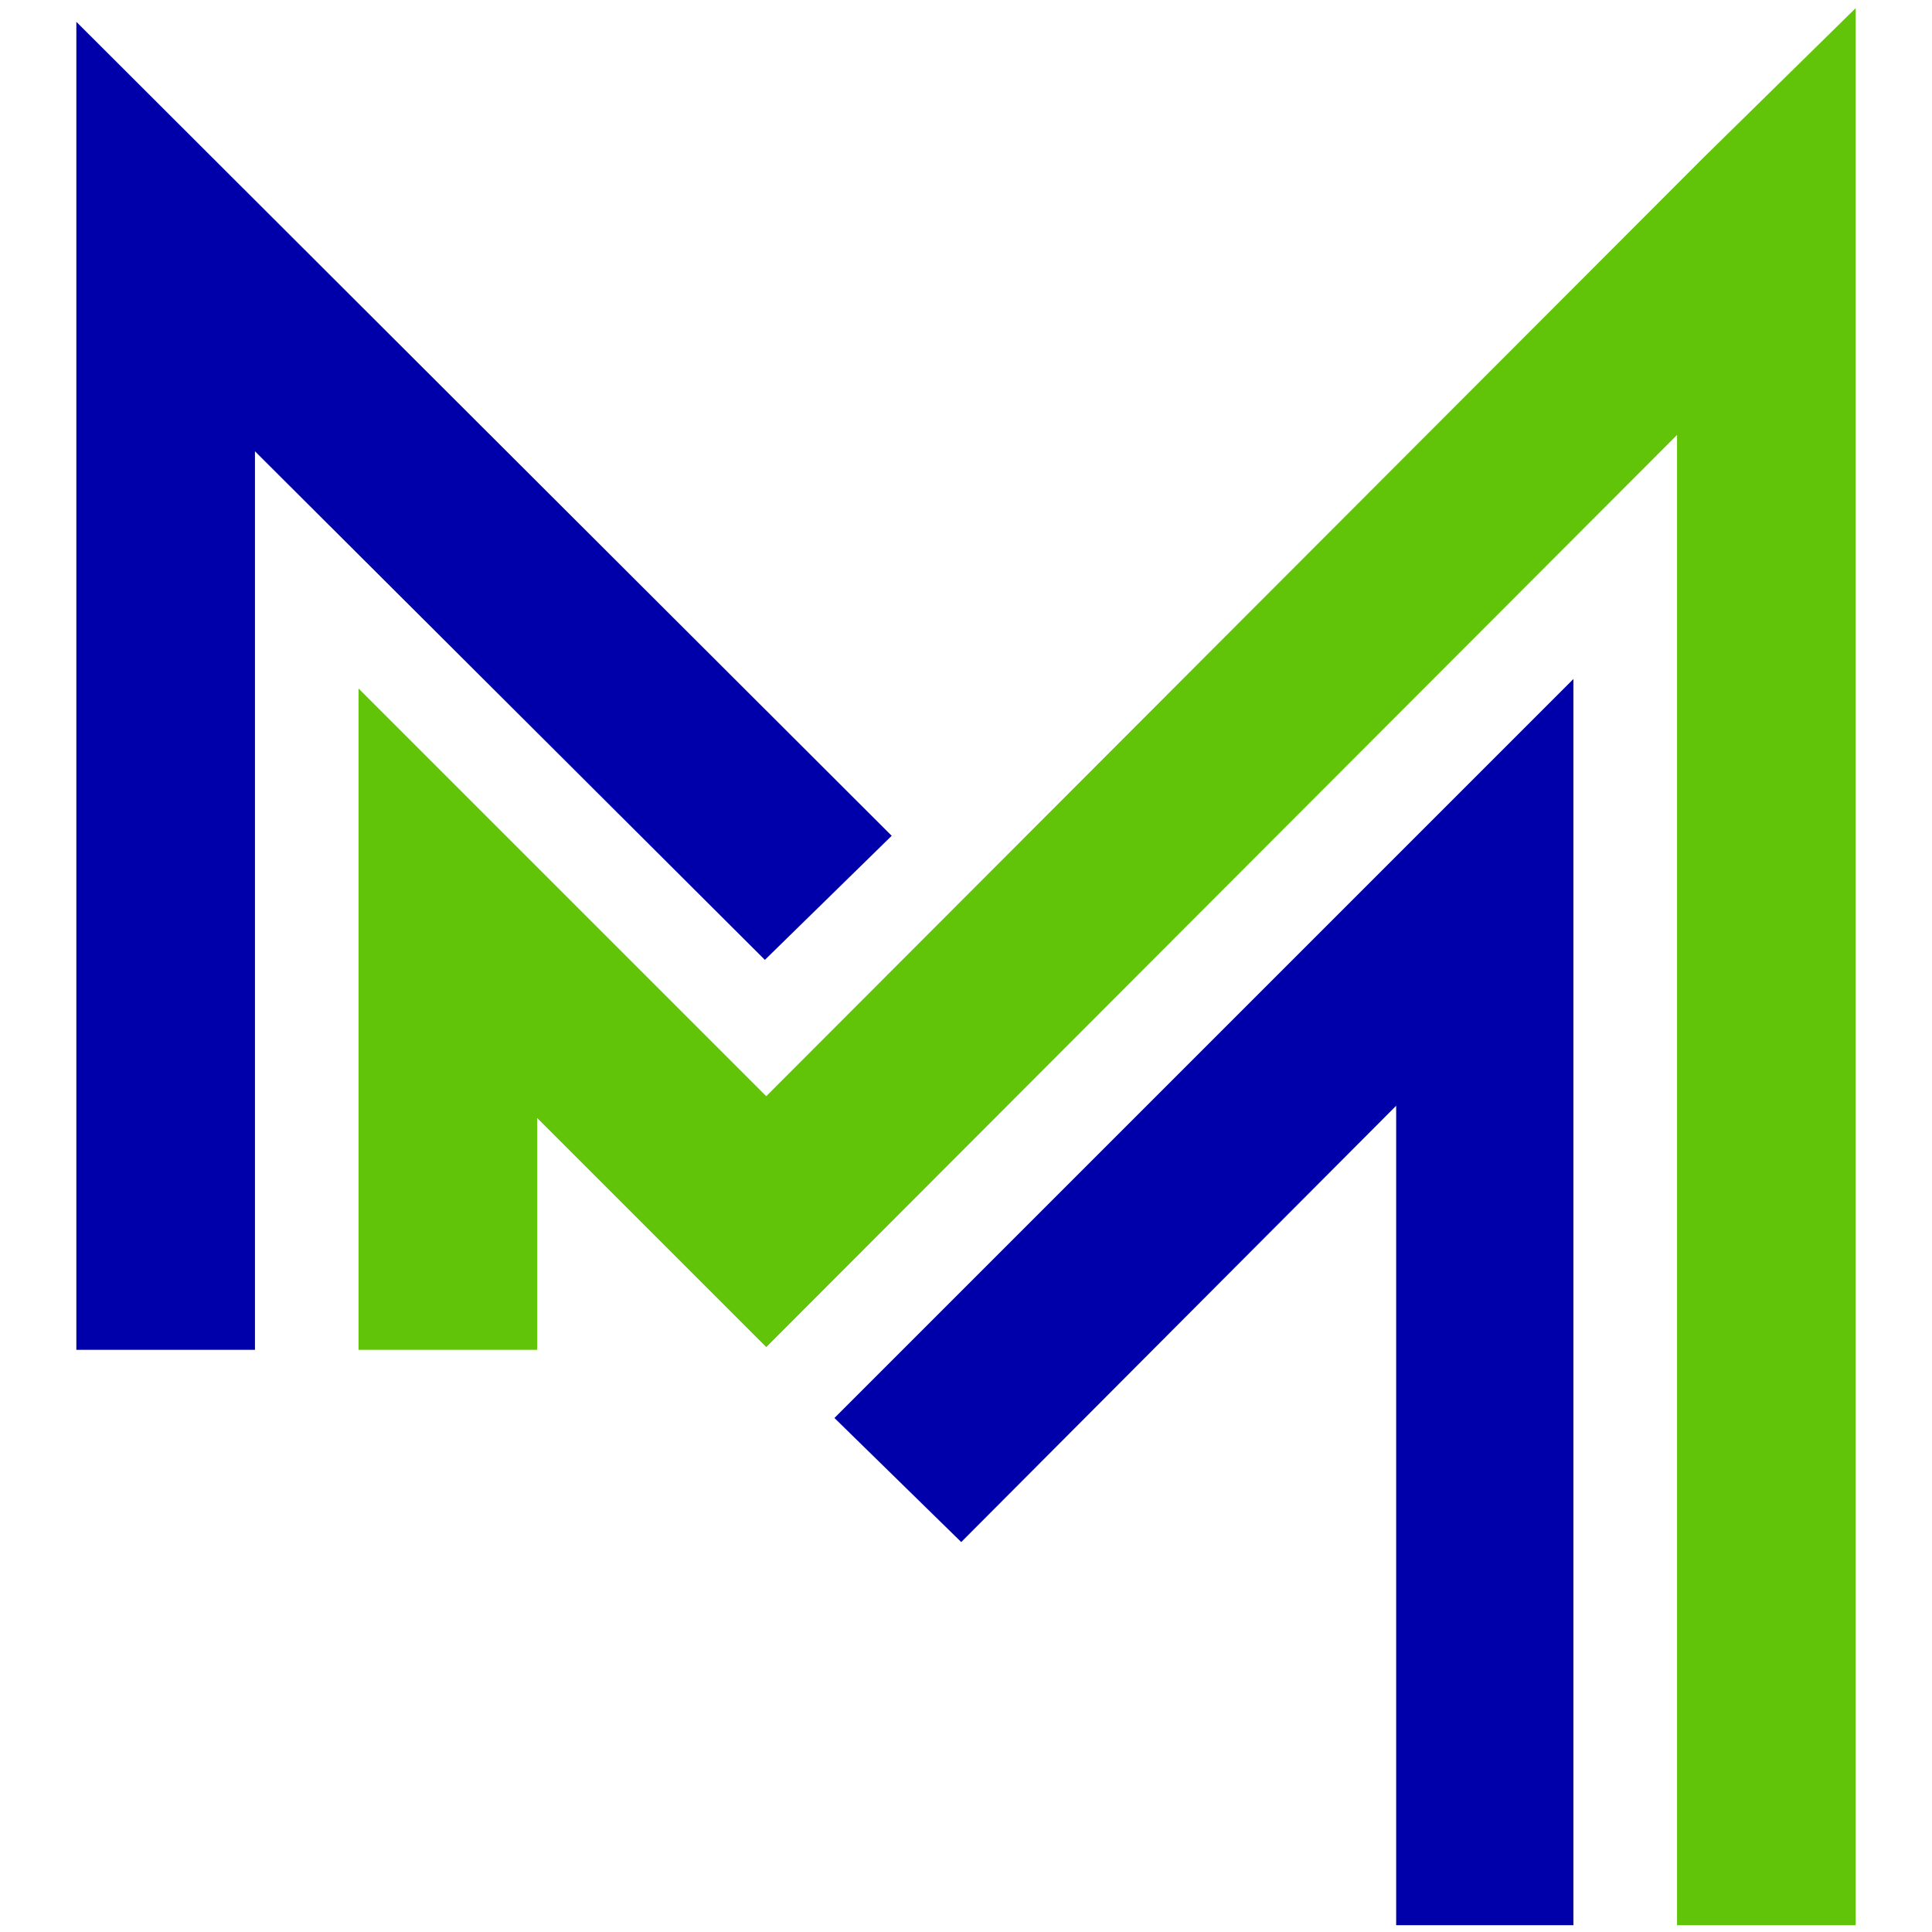
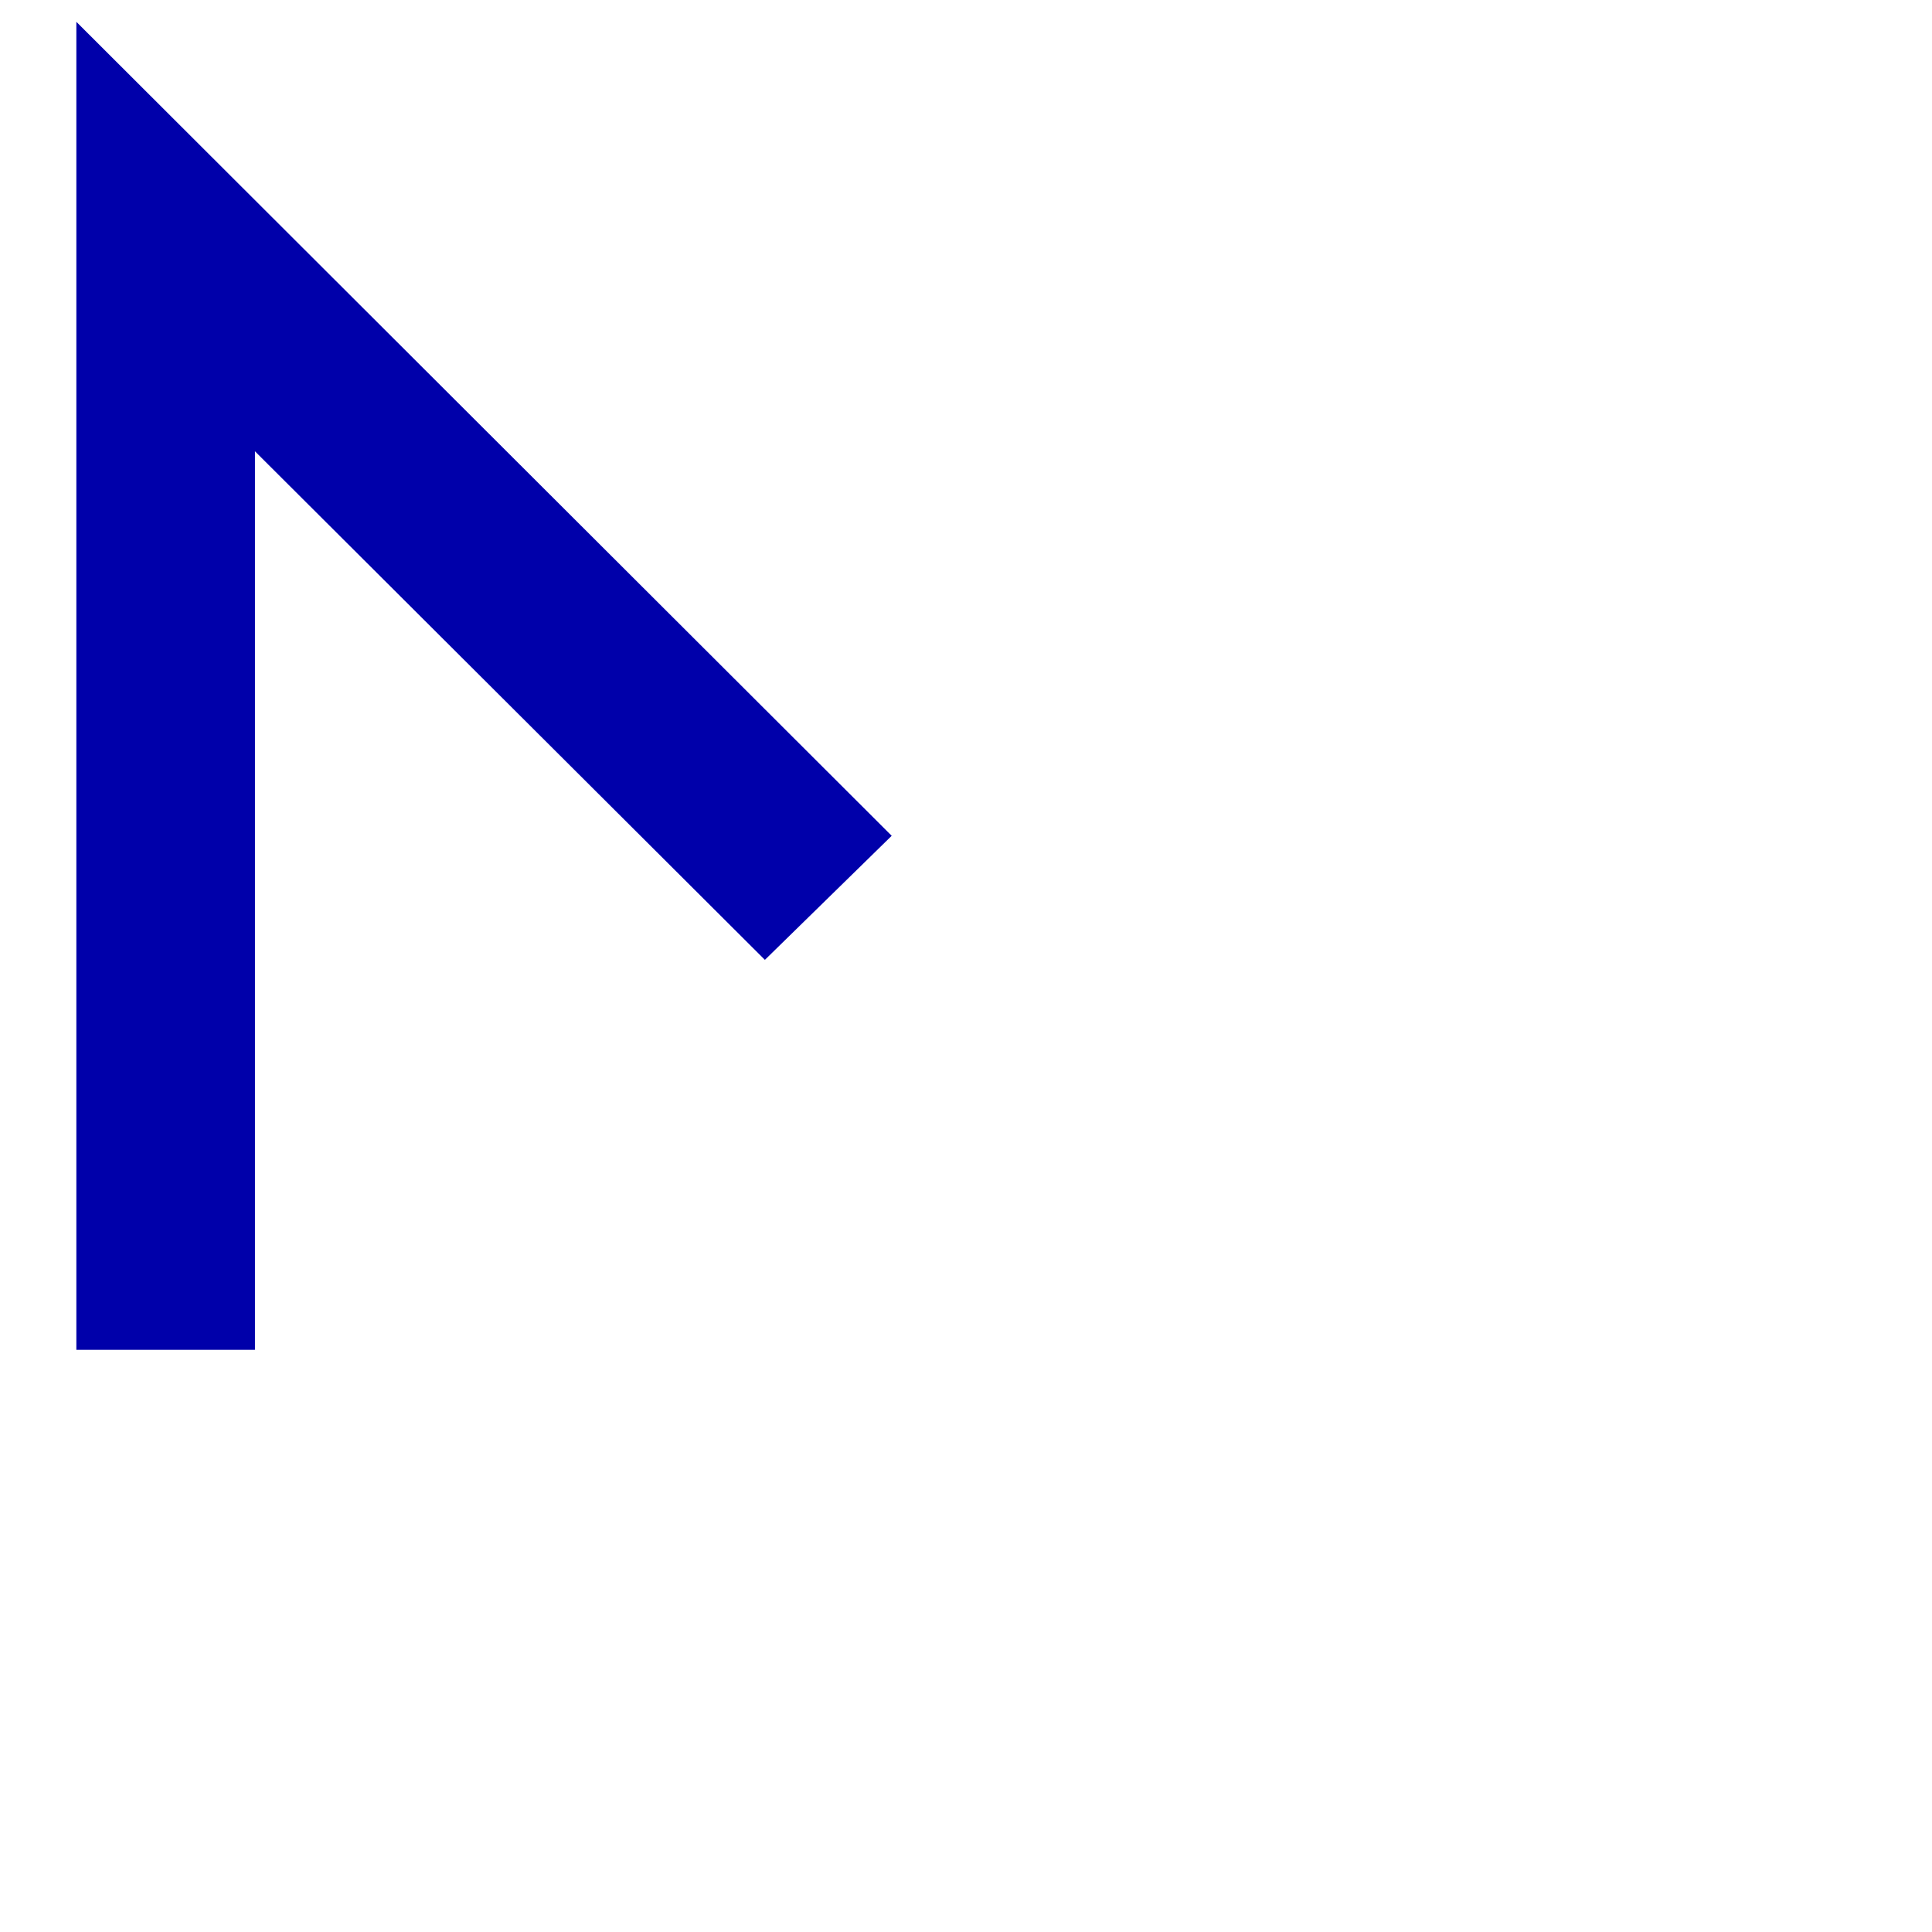
<svg xmlns="http://www.w3.org/2000/svg" id="Layer_1" version="1.1" viewBox="0 0 141.7 141.7">
  <defs>
    <style>
      .st0 {
        fill: #61c409;
      }

      .st1 {
        fill: #00a;
      }
    </style>
  </defs>
-   <polygon class="st1" points="61.2 104 70.5 113.1 102.4 81.1 102.4 141.2 115.4 141.2 115.4 49.8 61.2 104" />
  <polygon class="st1" points="65.4 61.3 5.6 1.6 5.6 99 18.7 99 18.7 33.1 56.1 70.4 65.4 61.3" />
-   <polygon class="st0" points="124.9 11.6 124.9 11.6 56.2 80.4 26.3 50.5 26.3 99 39.4 99 39.4 82 56.2 98.8 123 31.9 123 141.2 136.1 141.2 136.1 .6 124.9 11.6" />
</svg>